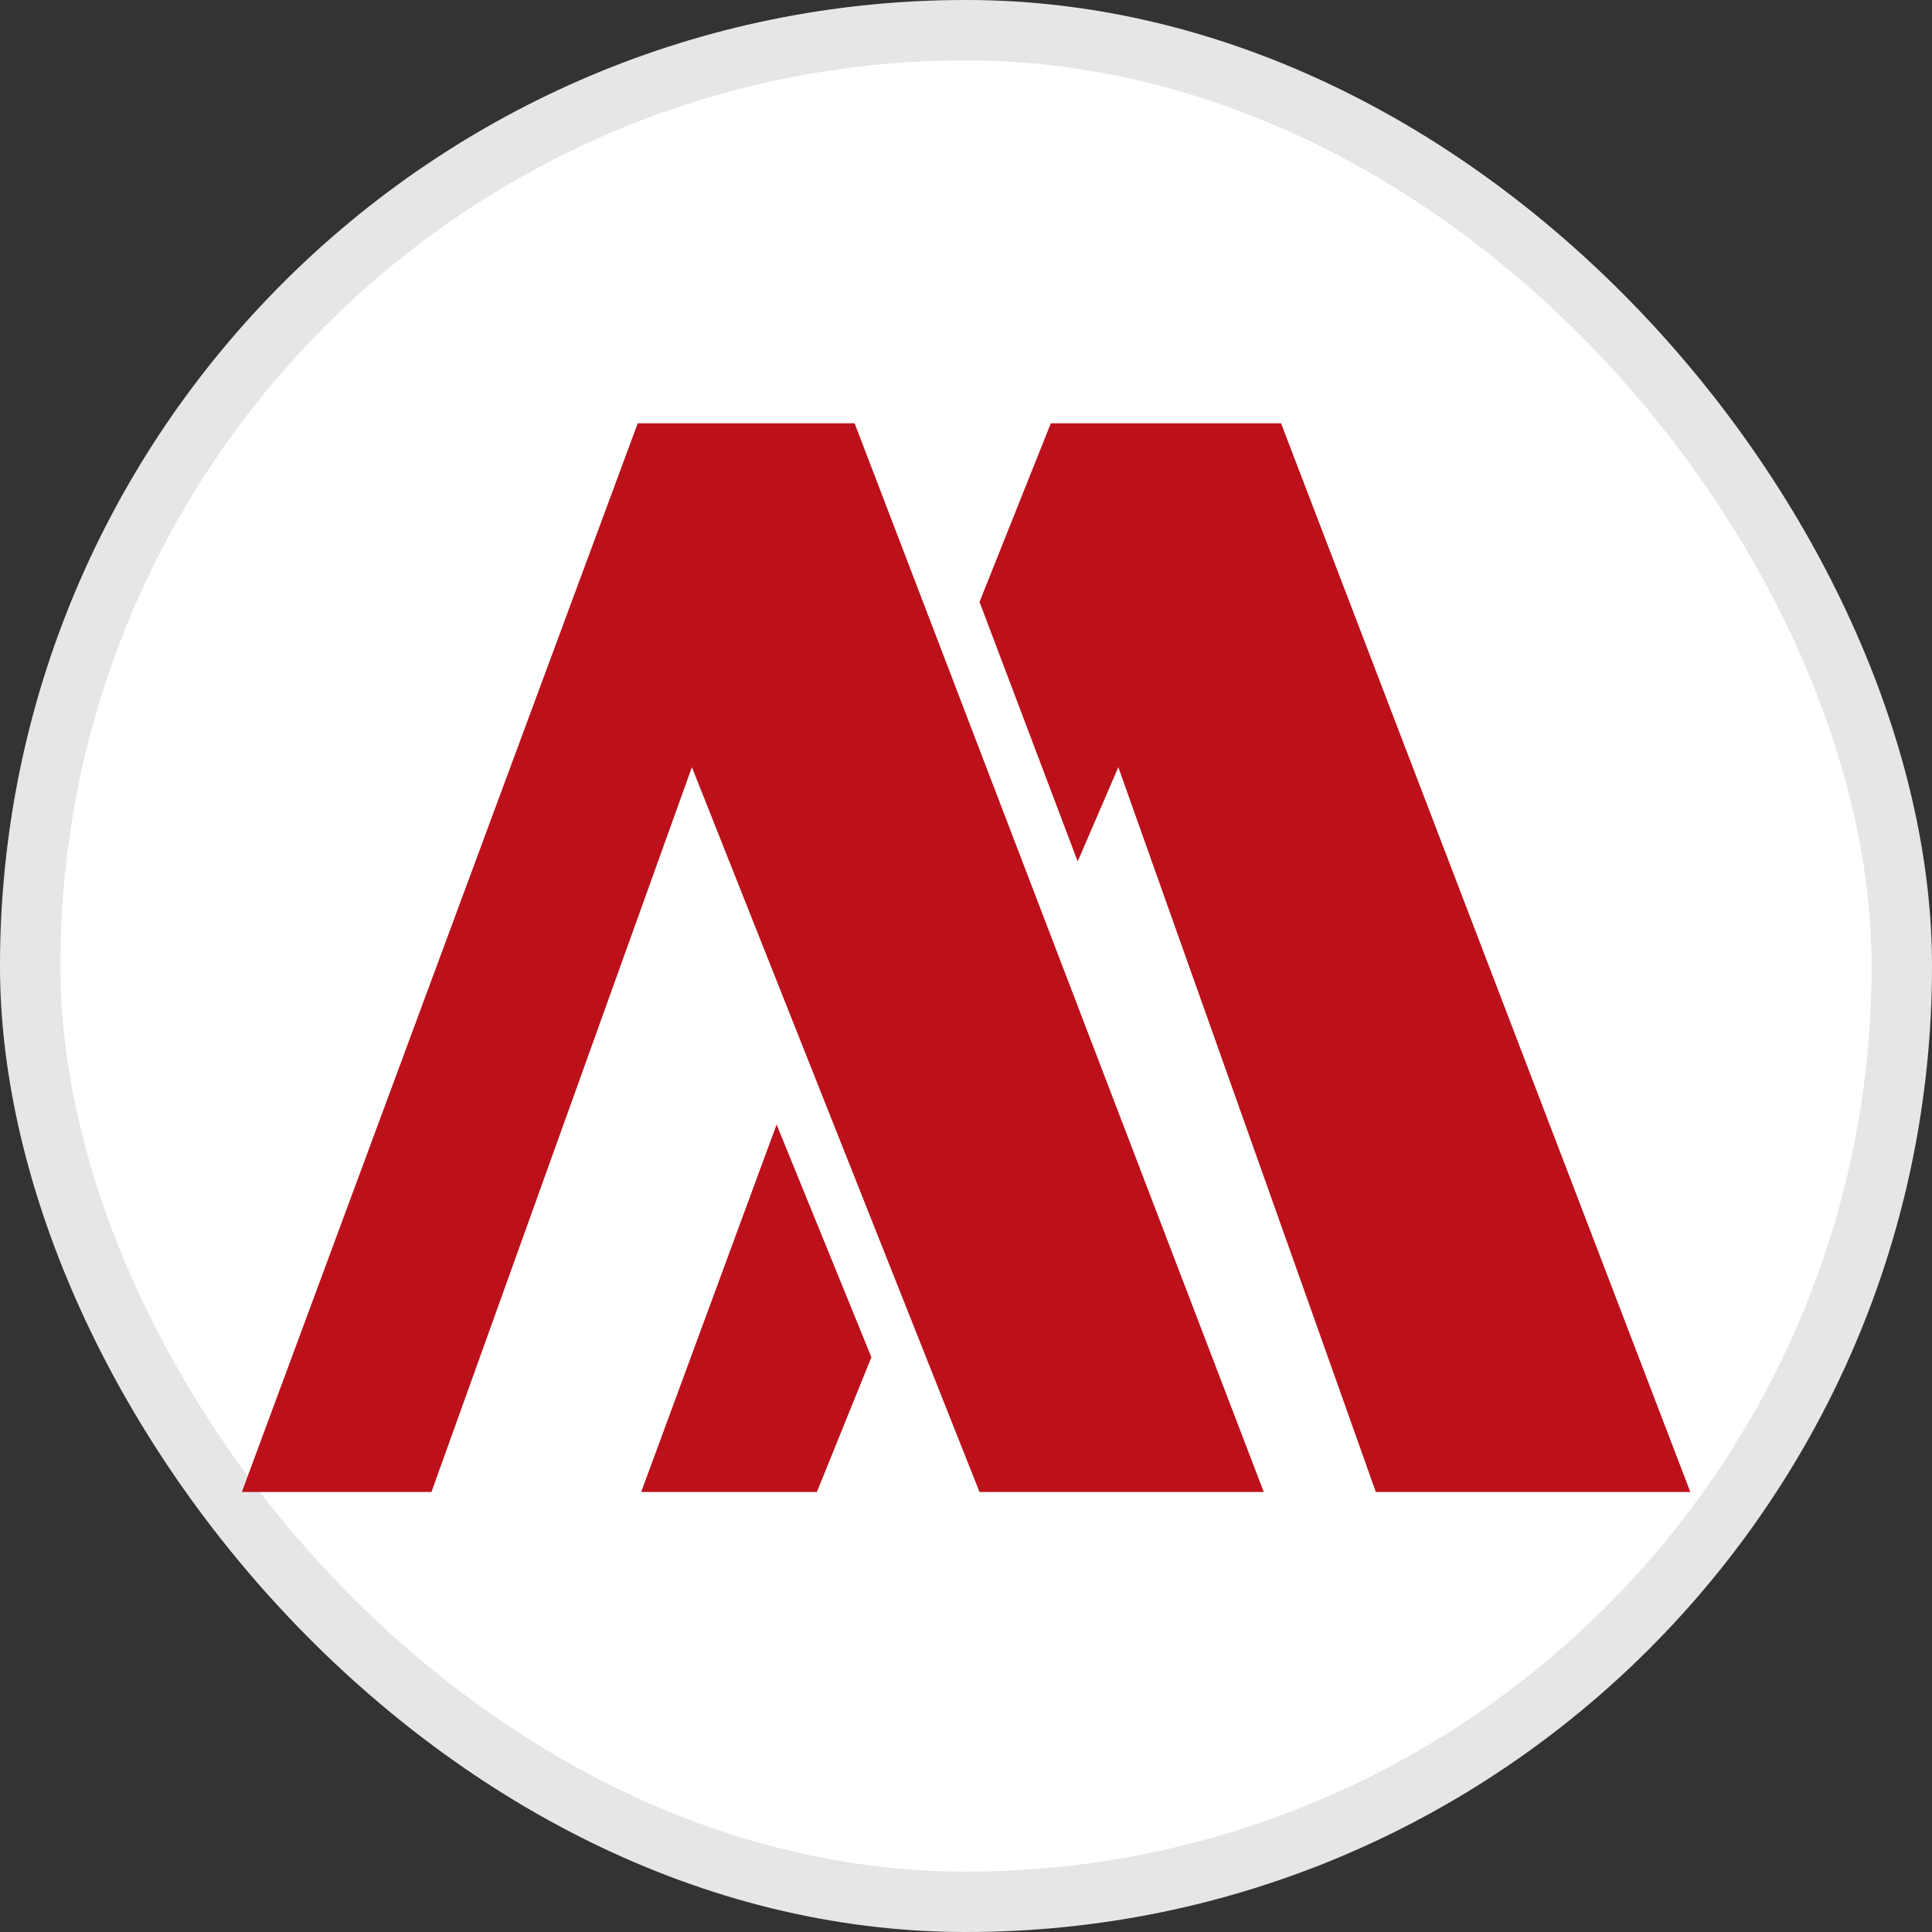
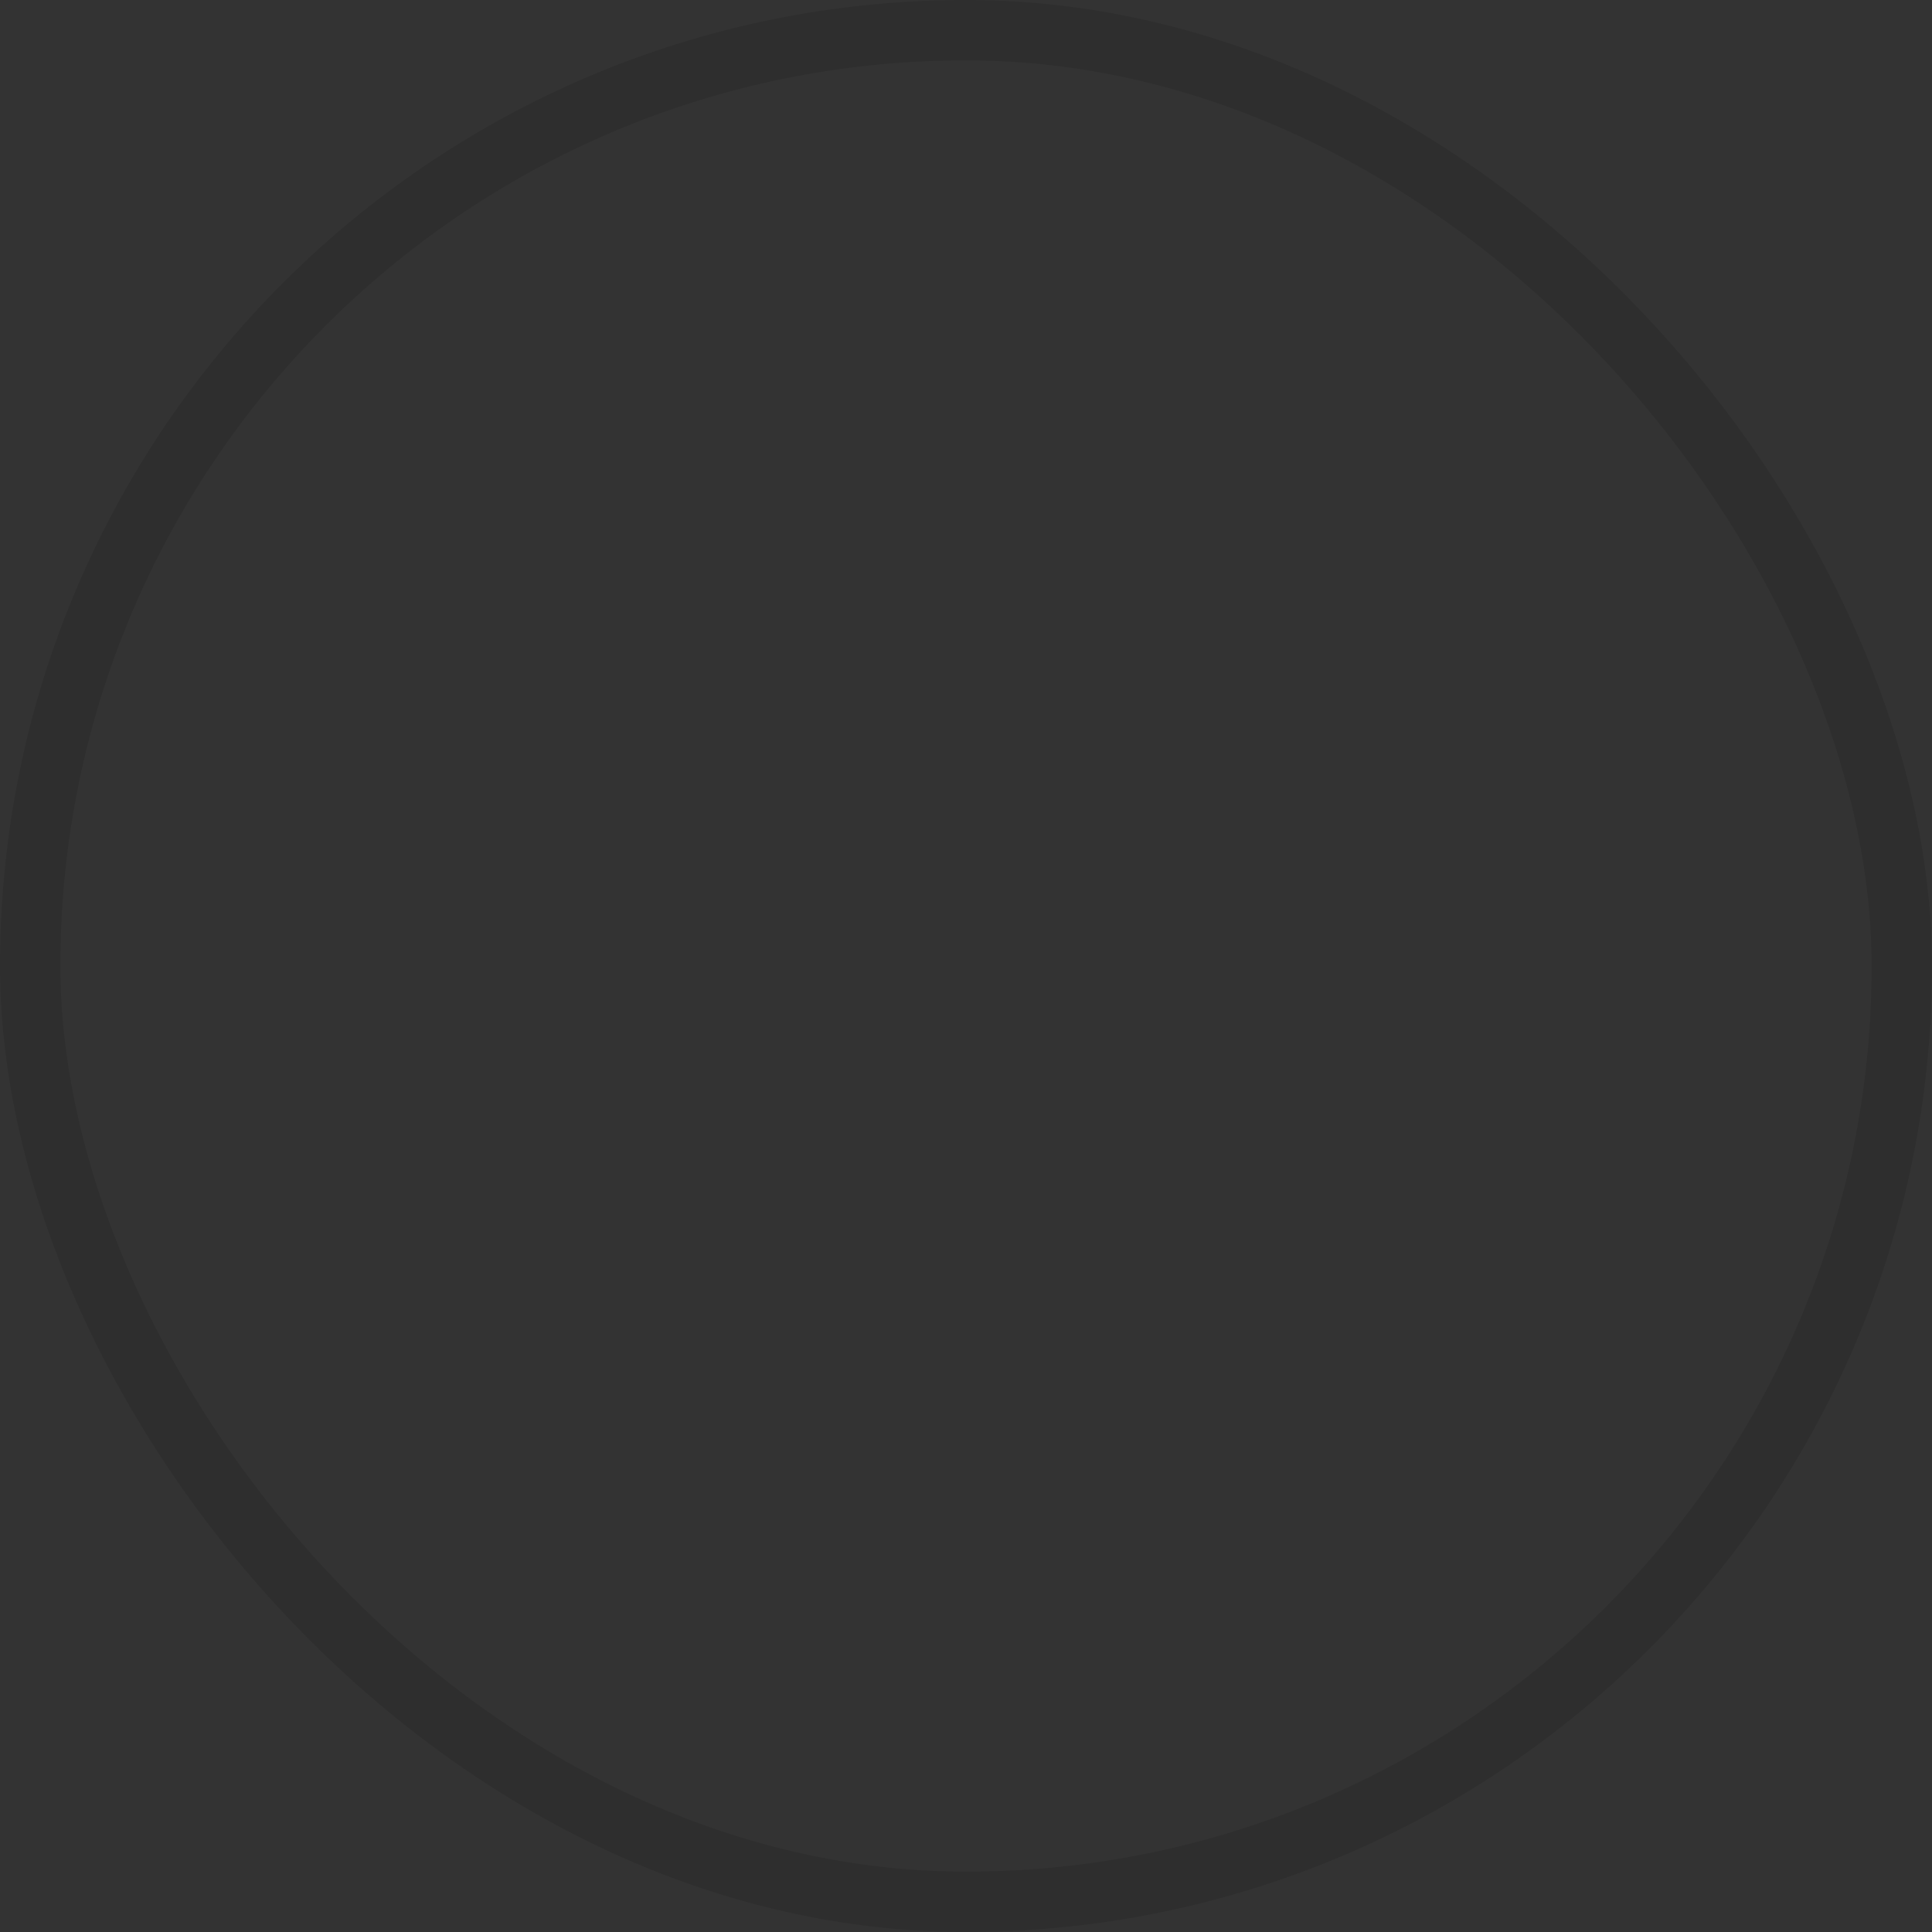
<svg xmlns="http://www.w3.org/2000/svg" width="32" height="32" viewBox="0 0 32 32" fill="none">
  <rect x="0" y="0" width="32" height="32" fill="#333333" stroke="none" />
-   <rect width="32" height="32" rx="16" fill="white" />
  <rect x="0.5" y="0.5" width="31" height="31" rx="15.5" stroke="black" stroke-opacity="0.1" />
  <g clip-path="url(#clip0_9505_2547)">
-     <path fill-rule="evenodd" clip-rule="evenodd" d="M16.224 24.712L11.46 12.707L7.146 24.712H4.006L10.563 7.011H14.155L20.932 24.712H16.224ZM27.997 24.712H22.788L18.523 12.707L17.85 14.268L16.224 9.97L17.405 7.011H21.218L27.997 24.712ZM14.433 22.48L13.53 24.712H10.62L12.863 18.626L14.433 22.48Z" fill="#BC101A" />
-   </g>
+     </g>
  <defs>
    <clipPath id="clip0_9505_2547">
      <rect width="24" height="17.712" fill="white" transform="translate(4 7)" />
    </clipPath>
  </defs>
</svg>